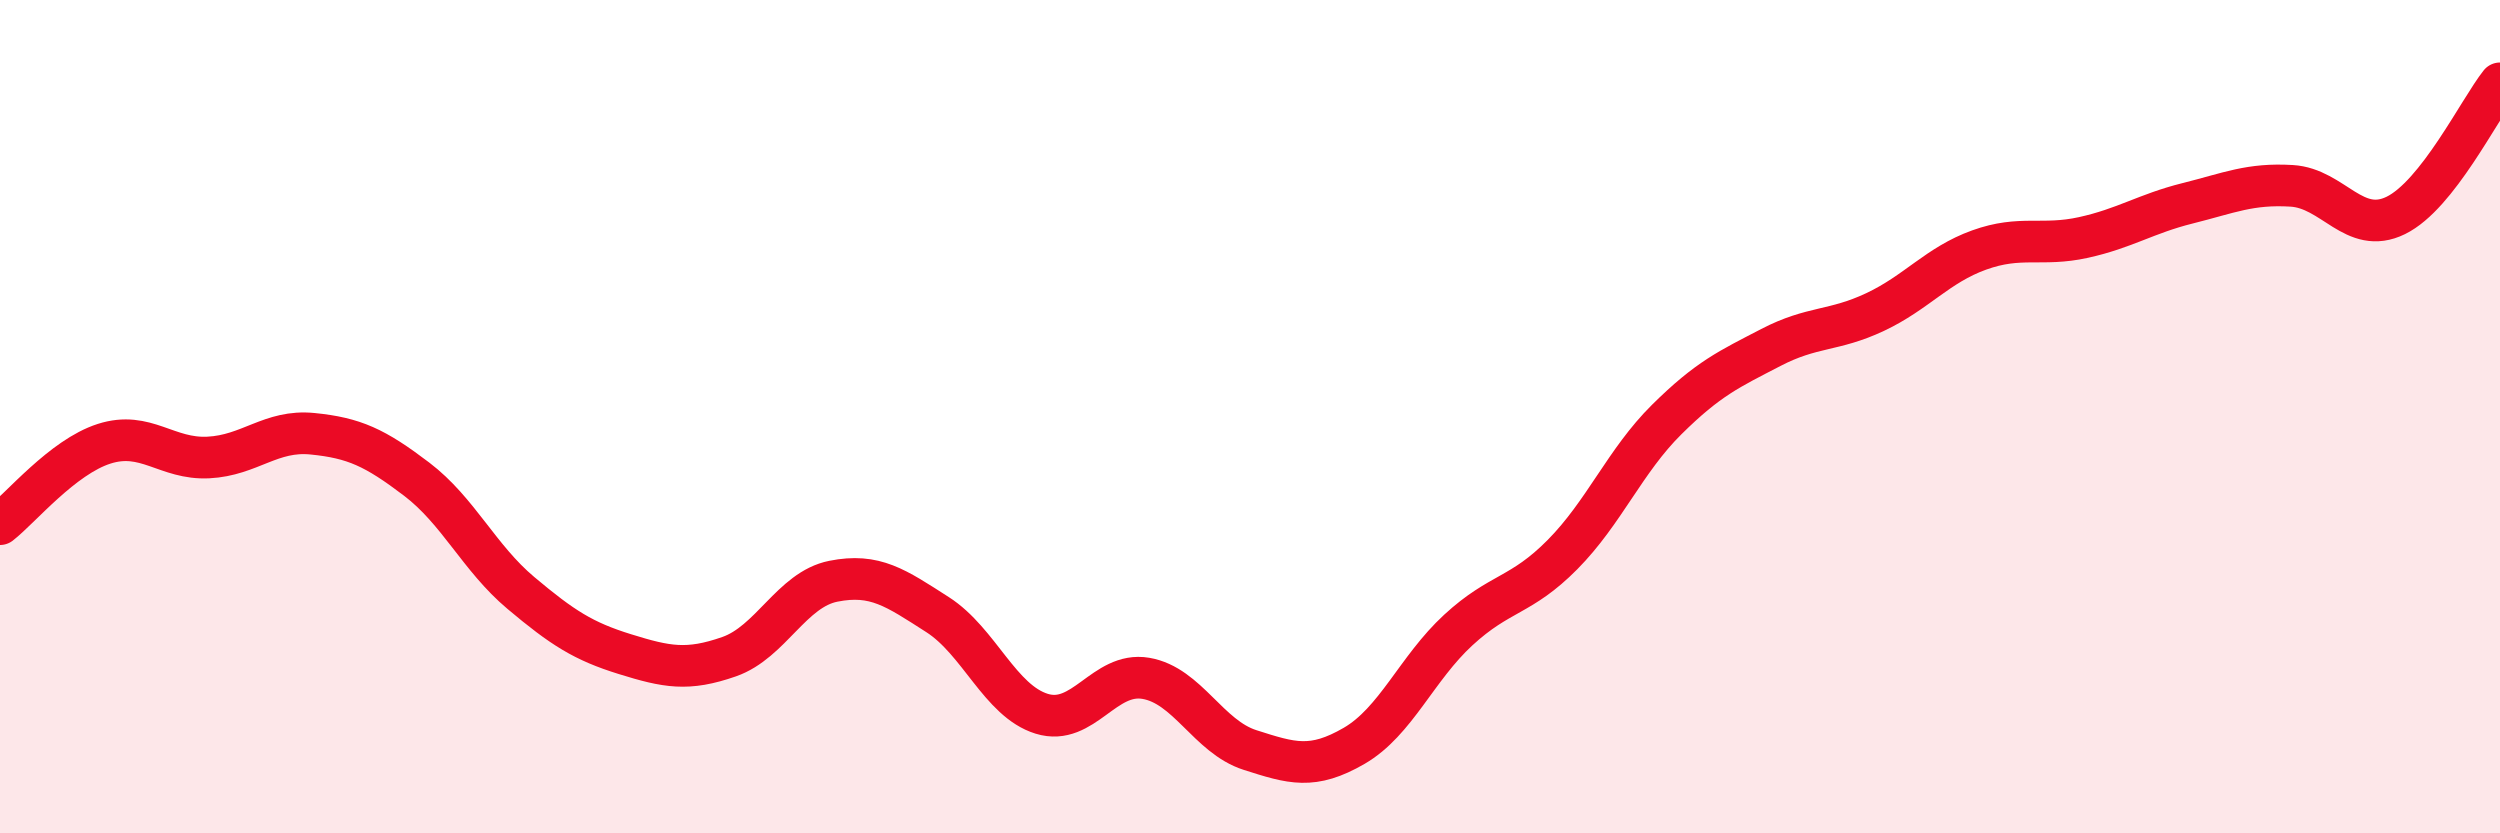
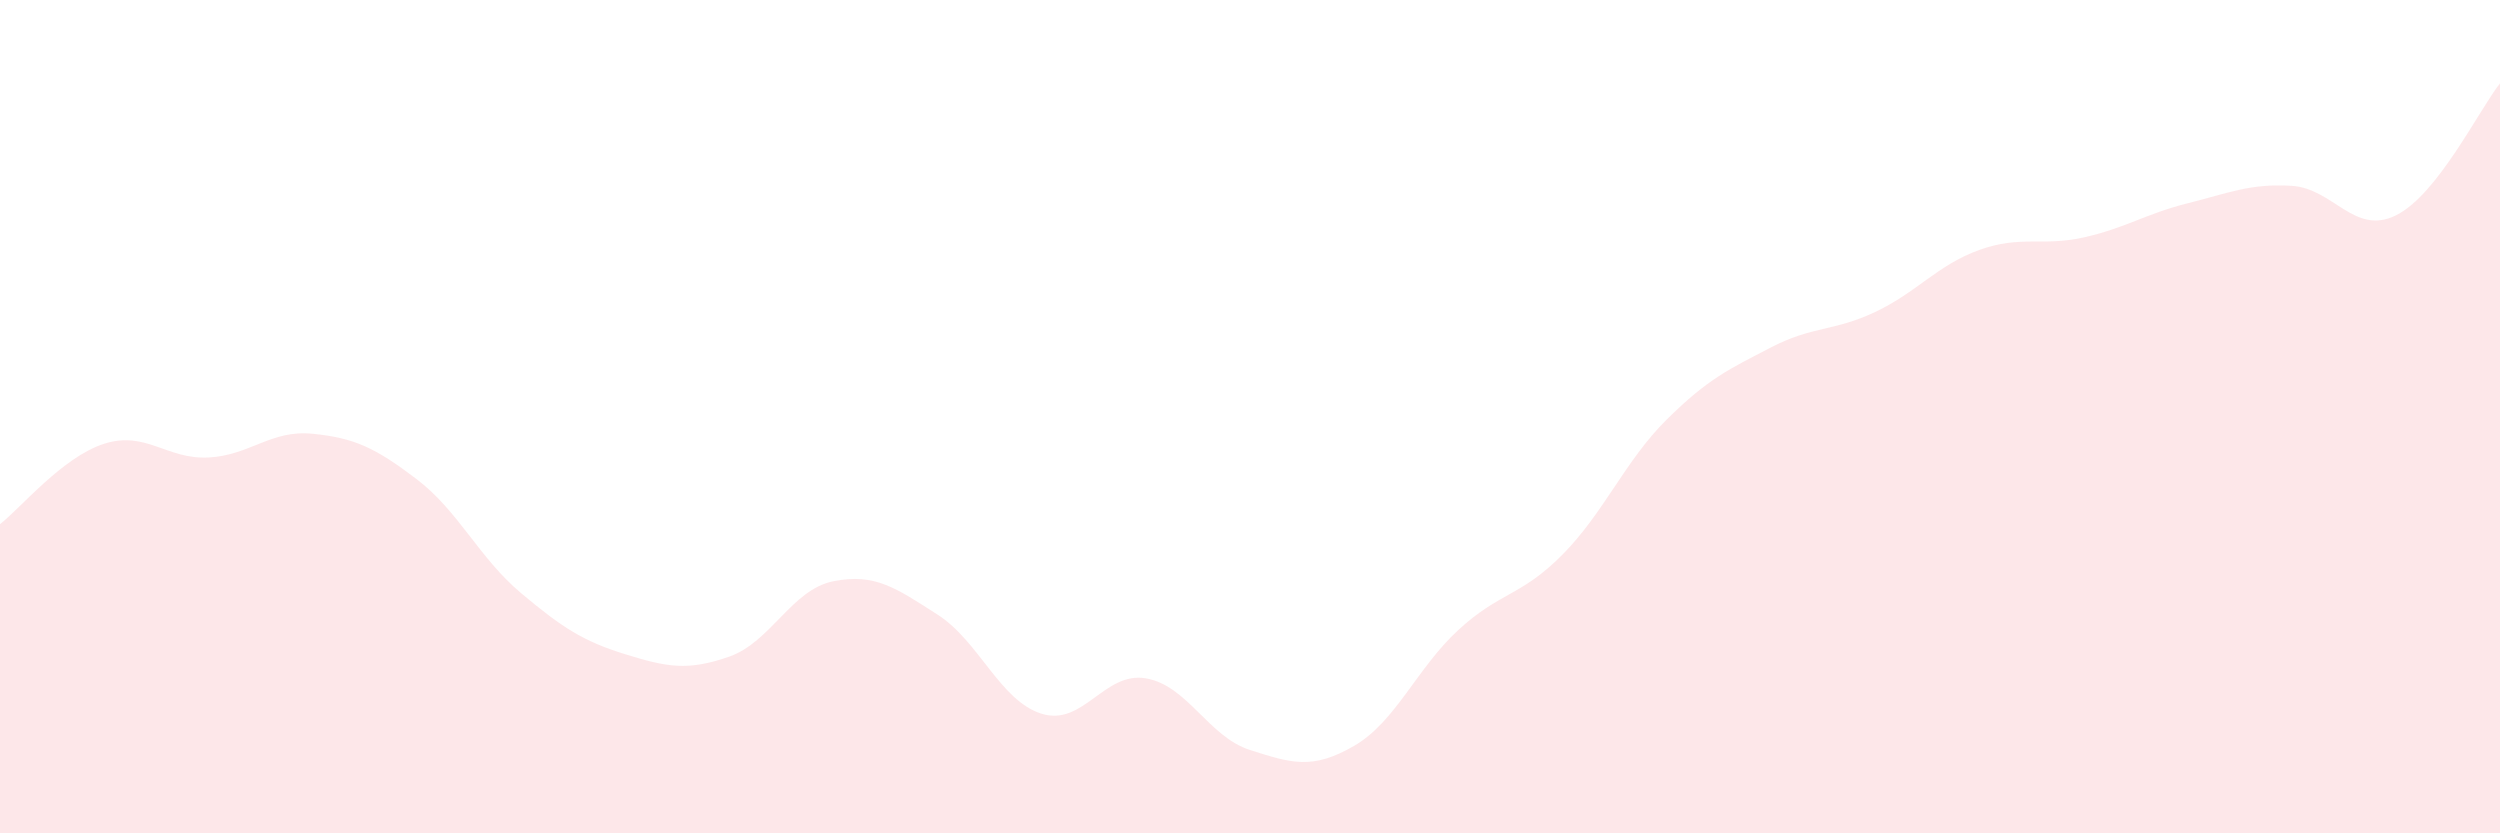
<svg xmlns="http://www.w3.org/2000/svg" width="60" height="20" viewBox="0 0 60 20">
  <path d="M 0,12.58 C 0.5,12.19 1.5,10.97 2.5,10.65 C 3.5,10.33 4,11.03 5,10.98 C 6,10.93 6.5,10.31 7.5,10.41 C 8.5,10.51 9,10.74 10,11.5 C 11,12.26 11.5,13.39 12.5,14.23 C 13.5,15.07 14,15.39 15,15.7 C 16,16.01 16.5,16.11 17.5,15.76 C 18.5,15.41 19,14.15 20,13.95 C 21,13.75 21.5,14.11 22.5,14.75 C 23.5,15.39 24,16.82 25,17.13 C 26,17.44 26.5,16.11 27.5,16.28 C 28.5,16.45 29,17.68 30,18 C 31,18.32 31.5,18.48 32.5,17.9 C 33.5,17.32 34,16.04 35,15.12 C 36,14.2 36.5,14.32 37.5,13.31 C 38.5,12.3 39,11.06 40,10.07 C 41,9.08 41.5,8.86 42.5,8.34 C 43.5,7.82 44,7.96 45,7.49 C 46,7.02 46.5,6.36 47.5,6 C 48.5,5.64 49,5.92 50,5.7 C 51,5.48 51.5,5.13 52.5,4.88 C 53.5,4.63 54,4.4 55,4.46 C 56,4.52 56.5,5.66 57.5,5.17 C 58.5,4.68 59.5,2.63 60,2L60 20L0 20Z" fill="#EB0A25" opacity="0.1" stroke-linecap="round" stroke-linejoin="round" />
-   <path d="M 0,12.58 C 0.5,12.19 1.5,10.97 2.5,10.65 C 3.5,10.33 4,11.03 5,10.98 C 6,10.93 6.5,10.31 7.5,10.41 C 8.5,10.51 9,10.74 10,11.5 C 11,12.26 11.5,13.39 12.5,14.23 C 13.5,15.07 14,15.39 15,15.7 C 16,16.01 16.5,16.11 17.5,15.76 C 18.5,15.41 19,14.15 20,13.95 C 21,13.75 21.5,14.11 22.5,14.75 C 23.5,15.39 24,16.82 25,17.13 C 26,17.44 26.5,16.11 27.5,16.28 C 28.5,16.45 29,17.68 30,18 C 31,18.32 31.5,18.48 32.5,17.9 C 33.5,17.32 34,16.04 35,15.12 C 36,14.2 36.5,14.32 37.5,13.31 C 38.5,12.3 39,11.06 40,10.07 C 41,9.08 41.5,8.86 42.5,8.34 C 43.5,7.82 44,7.96 45,7.49 C 46,7.02 46.5,6.36 47.5,6 C 48.5,5.64 49,5.92 50,5.7 C 51,5.48 51.5,5.13 52.5,4.88 C 53.5,4.63 54,4.4 55,4.46 C 56,4.52 56.5,5.66 57.5,5.17 C 58.5,4.68 59.5,2.63 60,2" stroke="#EB0A25" stroke-width="1" fill="none" stroke-linecap="round" stroke-linejoin="round" />
</svg>